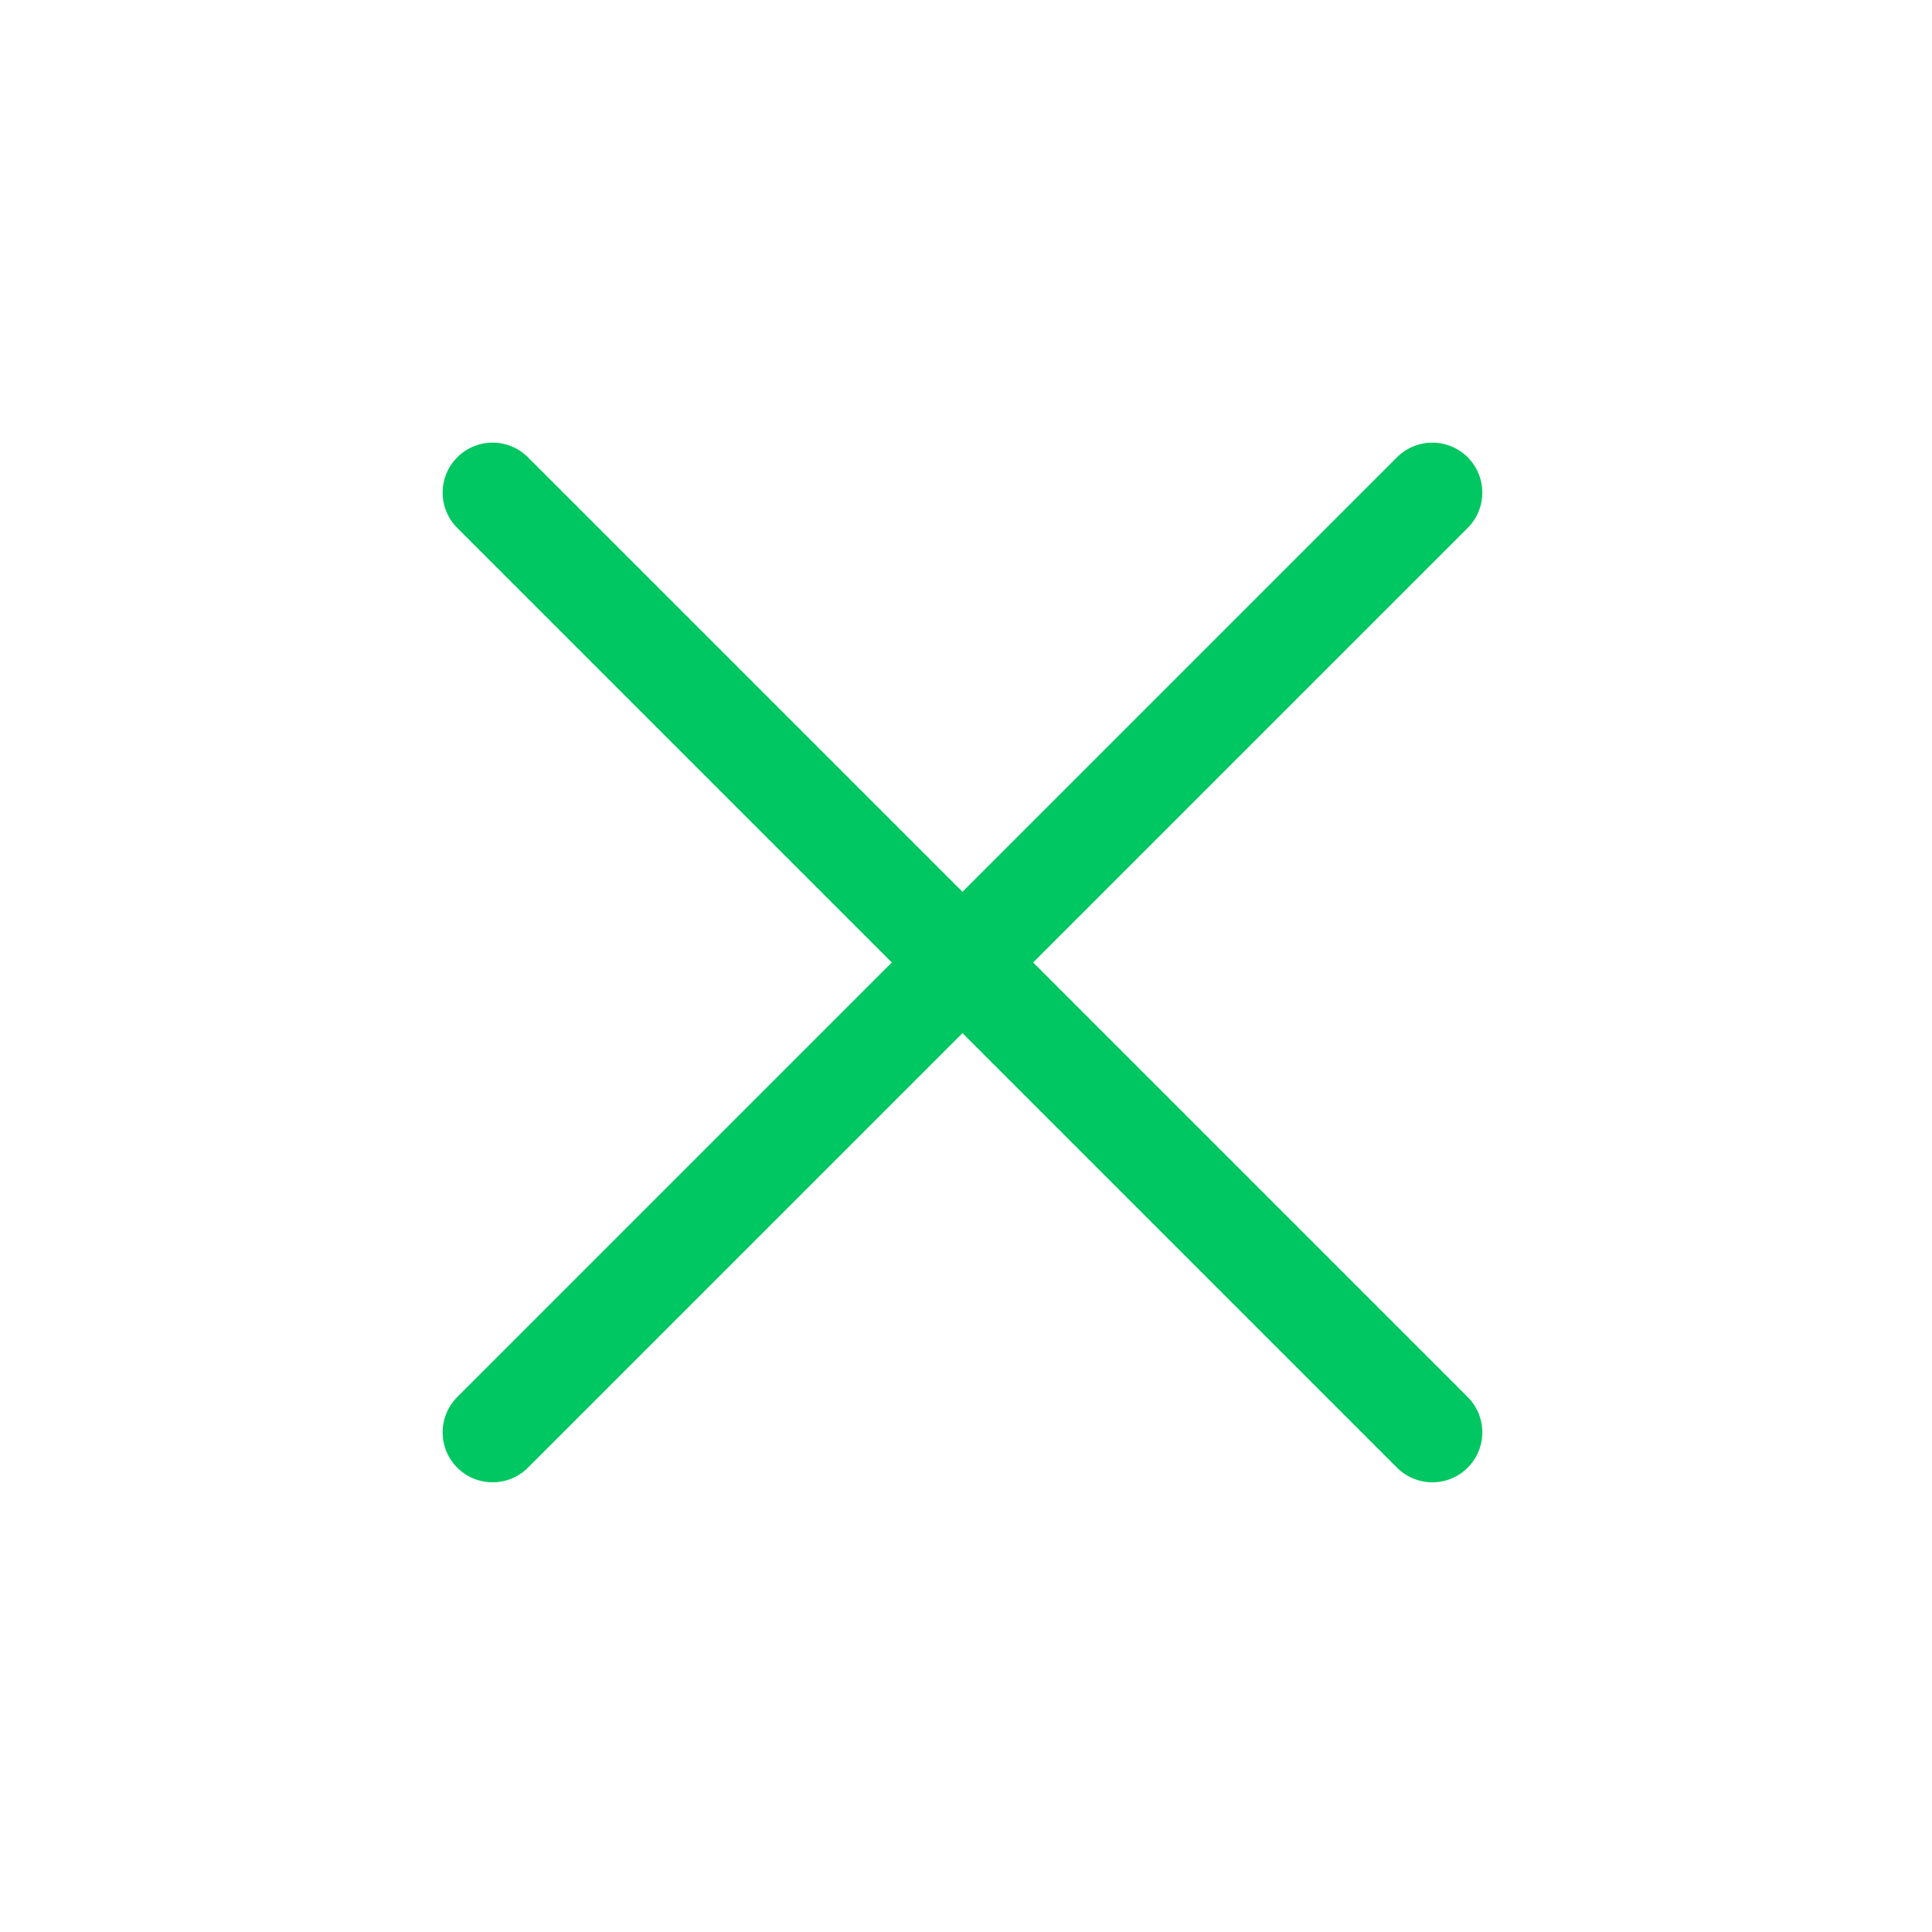
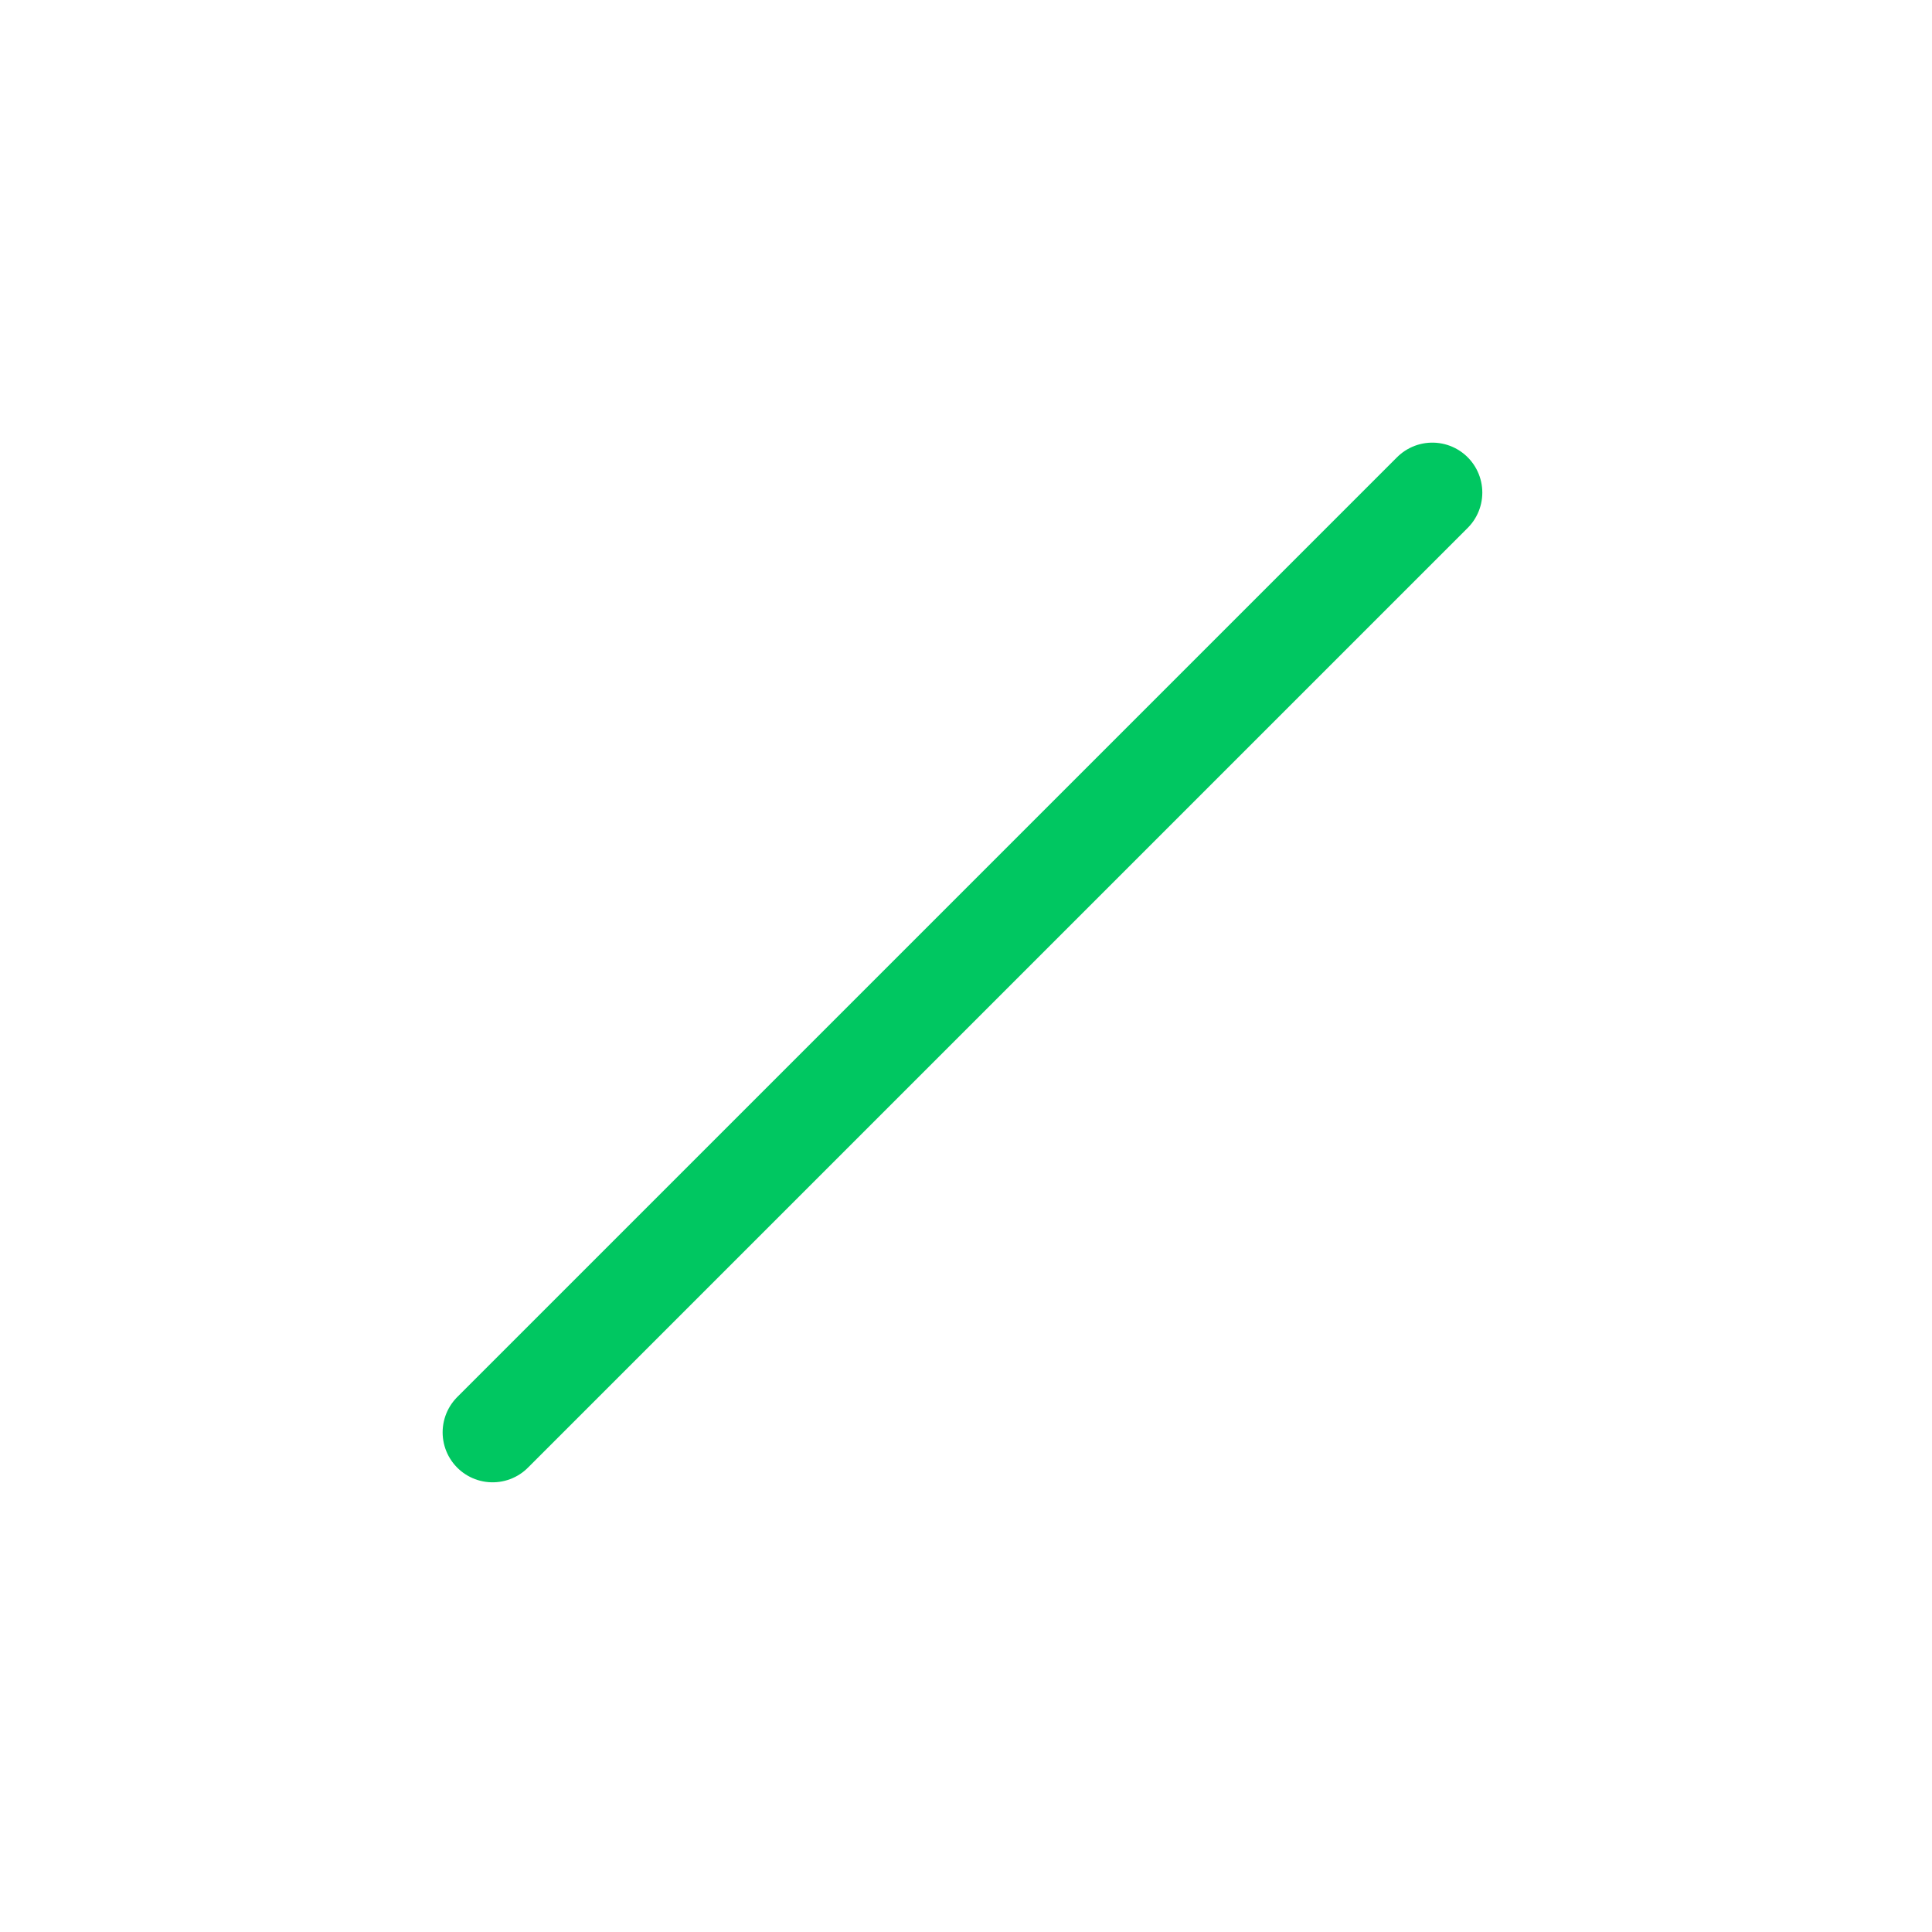
<svg xmlns="http://www.w3.org/2000/svg" width="29" height="29" viewBox="0 0 29 29" fill="none">
  <path d="M21.5 7.394L7.394 21.5" stroke="#00C761" stroke-width="1.5" stroke-linecap="round" />
-   <path d="M21.5 21.5L7.394 7.394" stroke="#00C761" stroke-width="1.5" stroke-linecap="round" />
</svg>